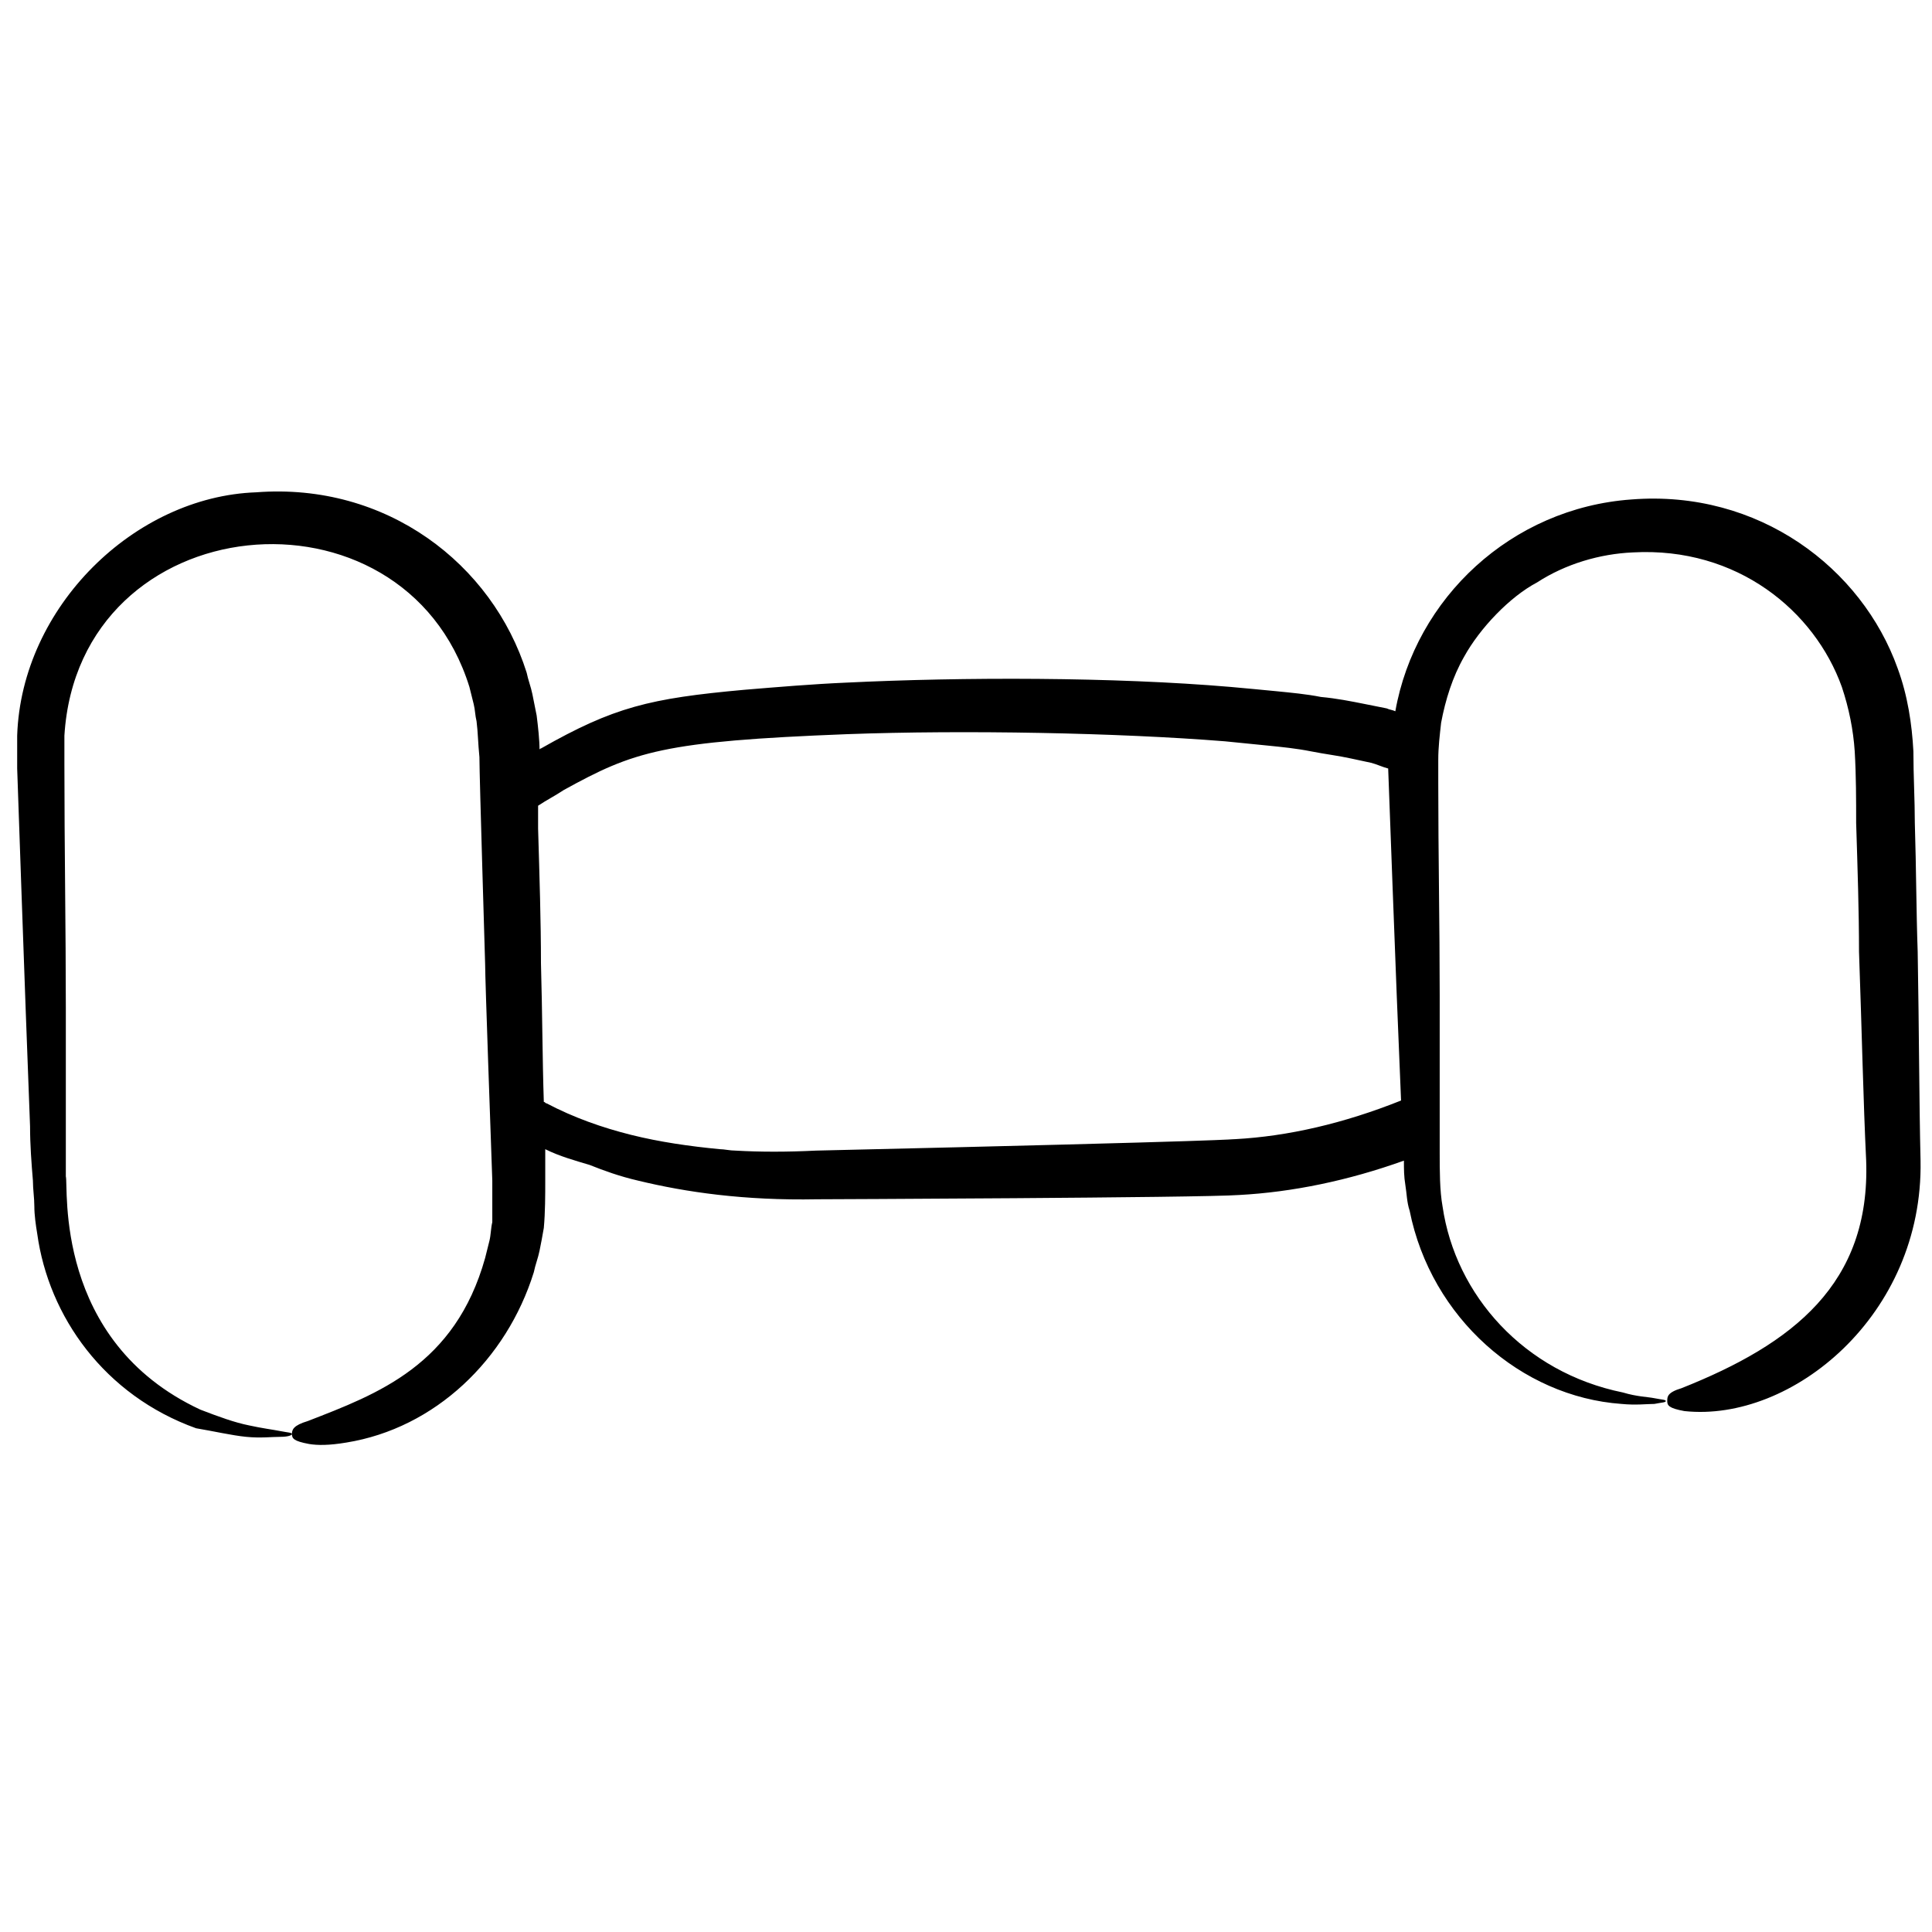
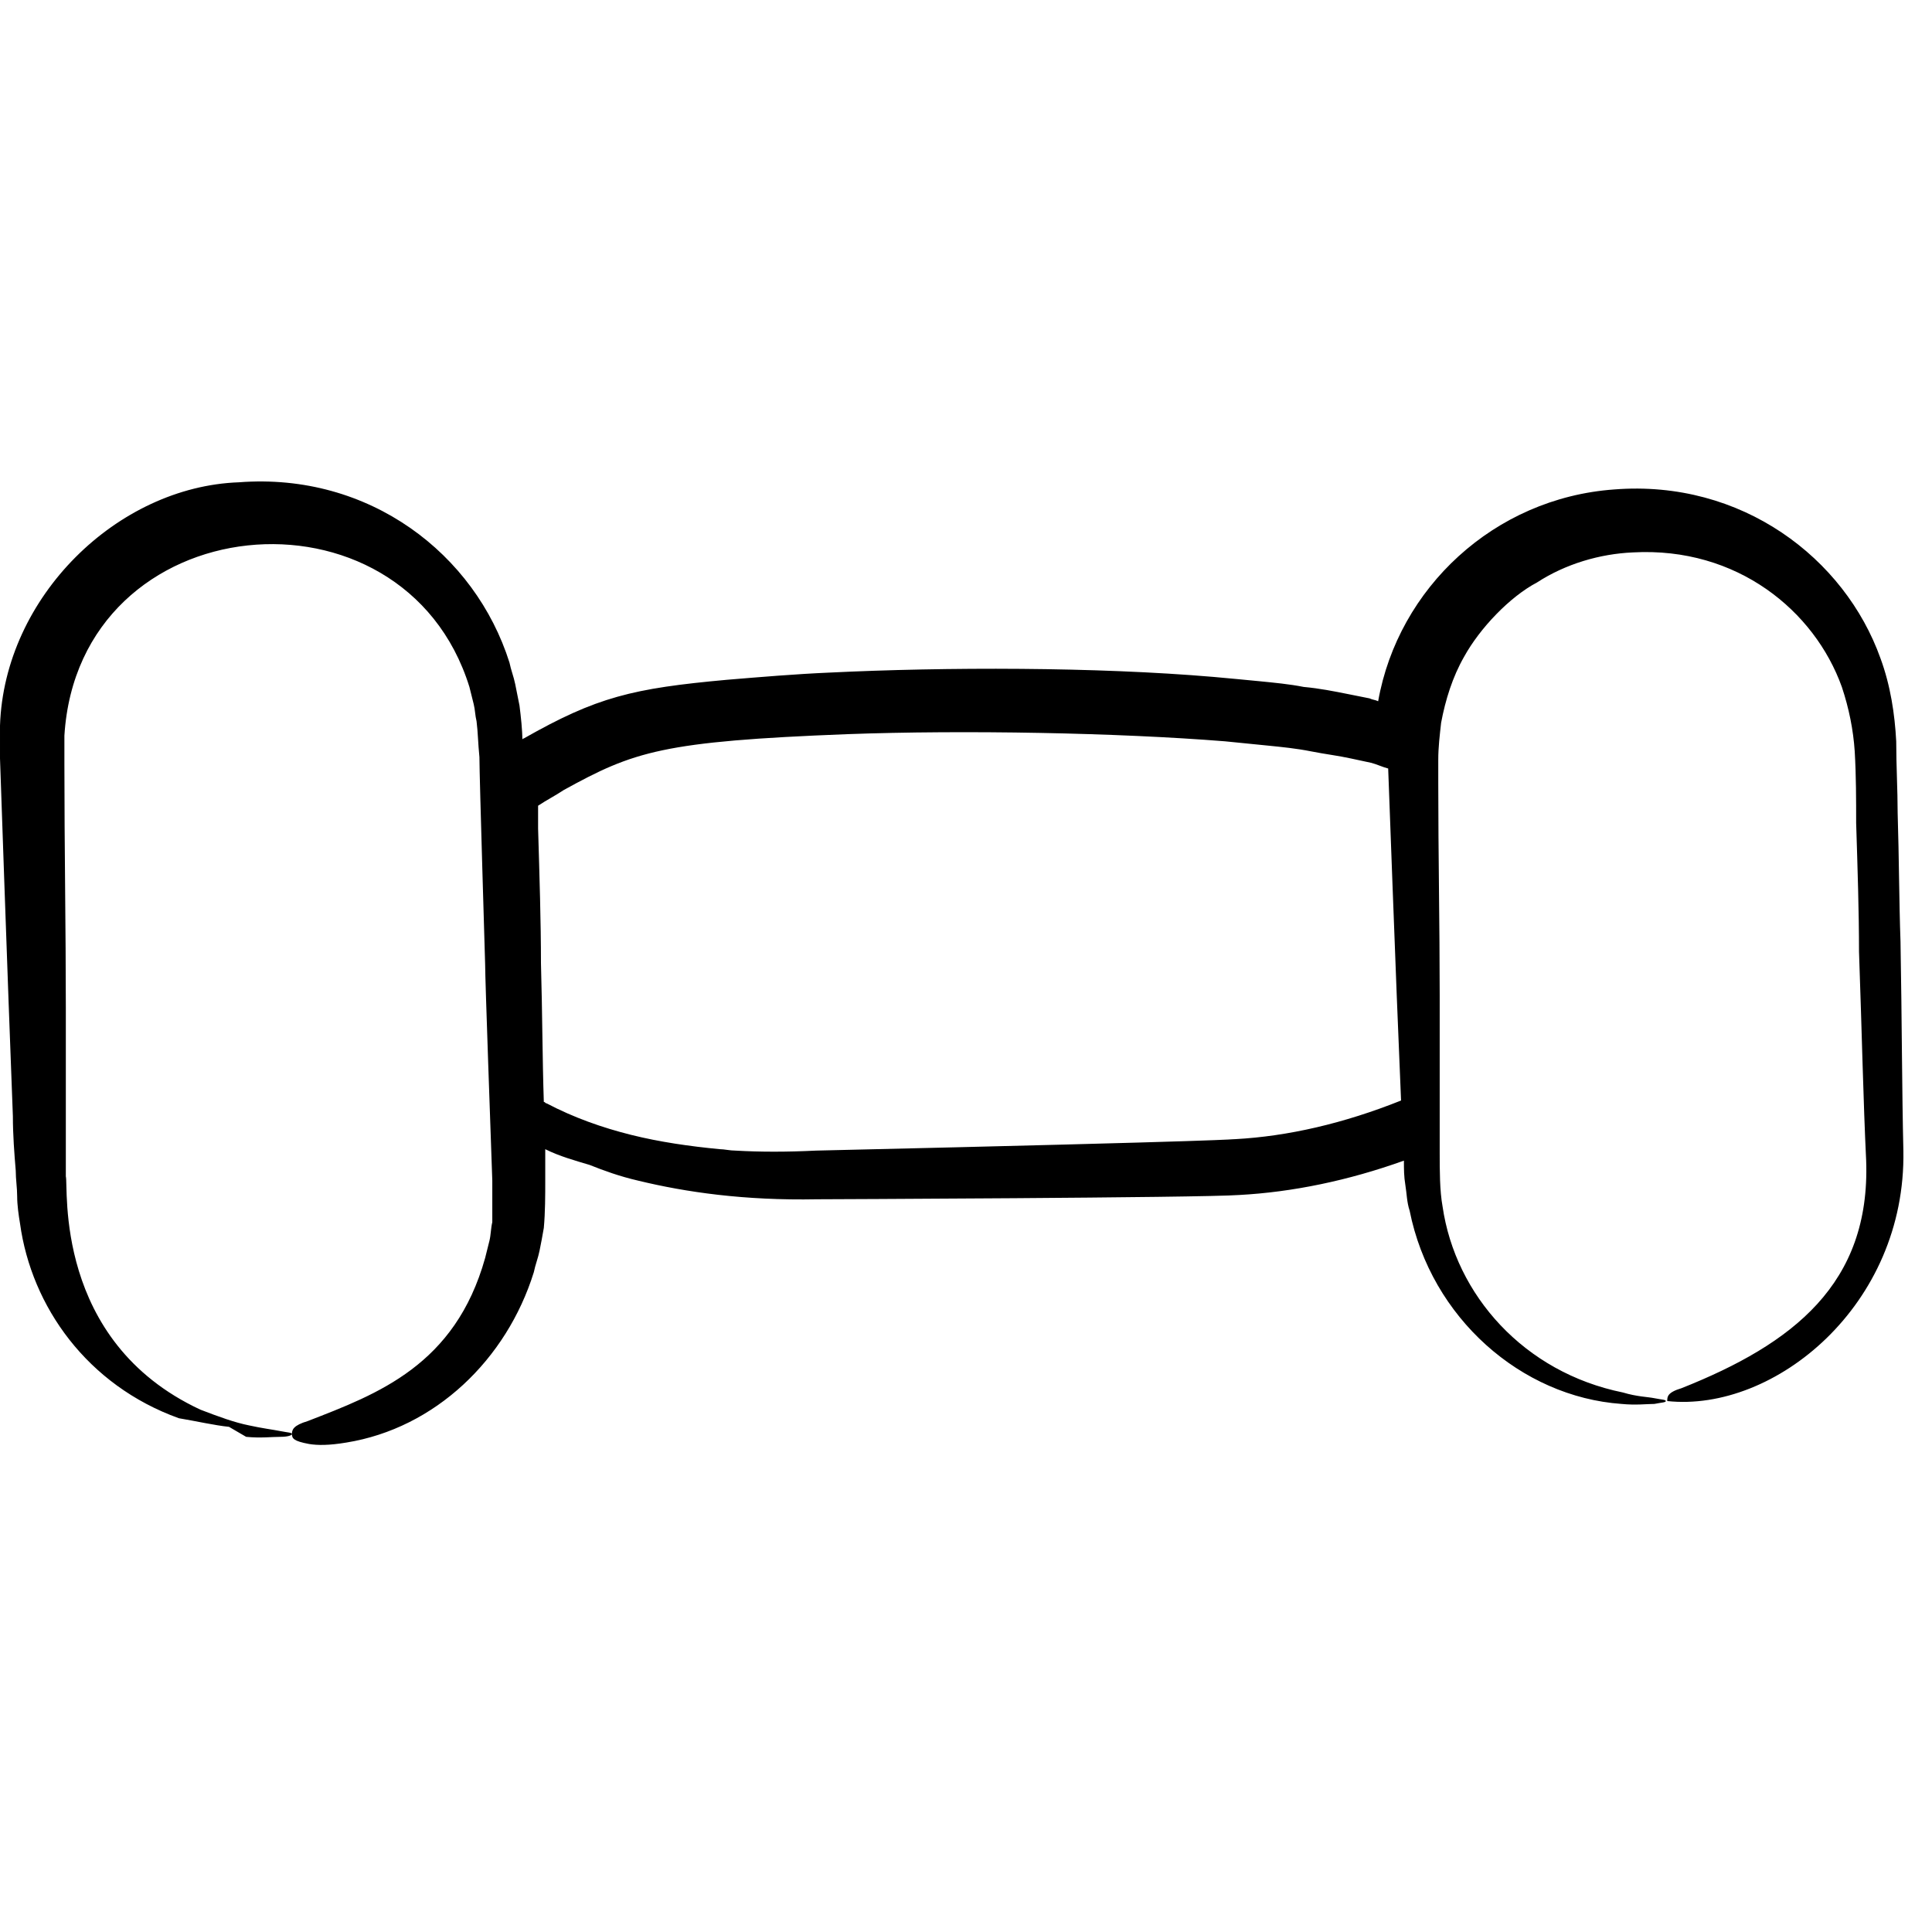
<svg xmlns="http://www.w3.org/2000/svg" id="Layer_1" height="512" viewBox="0 0 135 135" width="512">
  <g>
-     <path d="m17.2 100.4c1 .1 1.8 0 2.4 0 .5 0 .8-.1.8-.2s-.3-.1-.8-.2-1.3-.2-2.2-.4c-1-.2-2.1-.6-3.4-1.1-10.3-4.8-9.2-15.6-9.4-16.3 0-1.2 0-2.5 0-3.8 0-2.6 0-5.3 0-8 0-5.5-.1-11.2-.1-17 0-.8 0-1.4 0-2 1-16.1 23.7-18.2 28.3-3.4.1.4.2.8.3 1.2s.1.8.2 1.2c.1.8.1 1.5.2 2.5 0 1.4.4 14.3.4 14.5 0 1.1.4 12.2.5 15.1v2.9c-.1.4-.1.9-.2 1.3s-.2.8-.3 1.2c-2.1 7.5-7.5 9.5-12.4 11.4-1 .3-1.1.6-1.1.9s.1.5 1.2.7c.6.1 1.4.1 2.6-.1 6.2-1 11.2-5.8 13.1-11.9.1-.5.3-1 .4-1.5s.2-1 .3-1.6c.1-1.1.1-2.3.1-3.3 0-.7 0-1.4 0-2.2 1 .5 2.1.8 3.1 1.1 1 .4 2.1.8 3.4 1.1 3.3.8 7.4 1.4 12.5 1.3.1 0 26.8-.1 29.5-.3 3.7-.2 7.6-1 11.5-2.4 0 .6 0 1.1.1 1.7s.1 1.2.3 1.8c1.5 7.5 7.8 13 14.8 13.5 1 .1 1.8 0 2.3 0 .5-.1.8-.1.8-.2s-.3-.1-.8-.2-1.2-.1-2.2-.4c-6.9-1.4-11.7-6.8-12.6-13-.2-1.1-.2-2.5-.2-3.8 0-1 0-2.1 0-3.2 0-.5 0-1 0-1.5 0-2 0-4.1 0-6.3 0-4.8-.1-9.8-.1-14.8 0-.5 0-1 0-1.6 0-.9.1-1.7.2-2.6.3-1.6.8-3.2 1.6-4.6 1.1-2 3.2-4.2 5.1-5.2 2-1.3 4.4-2 6.7-2.1 7.3-.4 12.7 4.1 14.6 9.4.5 1.5.8 3 .9 4.5.1 1.7.1 3.4.1 5 .1 3.2.2 6.2.2 9 .2 5.6.3 10.5.5 14.6.3 8.6-5.1 12.8-12.9 15.9-1 .3-1 .6-1 .9s.1.5 1.2.7c7.5.8 16.7-6.7 16.5-17.5-.1-4.2-.1-9-.2-14.6-.1-2.8-.1-5.8-.2-9 0-1.6-.1-3.3-.1-5-.1-1.9-.4-3.9-1.1-5.8-2.5-7-9.7-12.5-18.6-11.8-8.4.6-15.1 6.9-16.5 14.8-.2-.1-.4-.1-.6-.2-.5-.1-1-.2-1.5-.3-1-.2-2-.4-3.1-.5-1-.2-2.1-.3-3.1-.4s-2.1-.2-3.2-.3c-8.2-.7-18.7-.7-26.9-.3-2.3.1-4.7.3-7.1.5-6.6.6-9.1 1.2-14.2 4.1 0 0-.1 0-.1.1 0-.7-.1-1.6-.2-2.4-.1-.5-.2-1-.3-1.5s-.3-1-.4-1.5c-2.4-7.6-9.8-13.3-18.9-12.6-8.5.3-16.4 8-16.7 17v2.3c.2 5.8.4 11.5.6 17 .1 2.7.2 5.4.3 8 0 1.3.1 2.6.2 3.8 0 .6.1 1.2.1 1.8s.1 1.3.2 1.9c.8 5.8 4.7 11.3 11.1 13.6 1.2.2 2.5.5 3.5.6zm22.2-45.2c4.9-2.7 6.9-3.4 19.8-3.9 8.2-.3 18.9-.1 26.4.5 1 .1 2 .2 3 .3s2 .2 3 .4 1.9.3 2.8.5c.5.1.9.2 1.4.3.4.1.8.3 1.2.4.2 5.4.4 10.8.6 15.9.1 2.5.2 4.9.3 7.3-4 1.6-7.9 2.5-11.6 2.7-.4 0 1 .1-29.3.8-2 .1-3.9.1-5.6 0-.4 0-.8-.1-1.1-.1-2.1-.2-4.2-.5-6.2-1s-4-1.2-5.9-2.2c-.1 0-.1-.1-.2-.1-.1-3-.1-6.2-.2-9.7 0-2.9-.1-6-.2-9.4 0-.5 0-1.1 0-1.6.6-.4 1.2-.7 1.8-1.1z" />
+     <path d="m17.2 100.4c1 .1 1.8 0 2.4 0 .5 0 .8-.1.8-.2s-.3-.1-.8-.2-1.3-.2-2.2-.4c-1-.2-2.1-.6-3.4-1.1-10.3-4.8-9.2-15.6-9.4-16.3 0-1.2 0-2.5 0-3.8 0-2.6 0-5.3 0-8 0-5.5-.1-11.2-.1-17 0-.8 0-1.4 0-2 1-16.1 23.7-18.2 28.3-3.4.1.4.2.8.3 1.2s.1.8.2 1.2c.1.8.1 1.5.2 2.5 0 1.4.4 14.3.4 14.5 0 1.1.4 12.2.5 15.1v2.9c-.1.4-.1.9-.2 1.3s-.2.8-.3 1.2c-2.1 7.5-7.5 9.5-12.4 11.4-1 .3-1.1.6-1.1.9s.1.5 1.2.7c.6.1 1.4.1 2.6-.1 6.2-1 11.2-5.8 13.1-11.9.1-.5.3-1 .4-1.5s.2-1 .3-1.6c.1-1.1.1-2.3.1-3.3 0-.7 0-1.4 0-2.2 1 .5 2.1.8 3.1 1.1 1 .4 2.1.8 3.4 1.1 3.3.8 7.4 1.4 12.5 1.3.1 0 26.8-.1 29.5-.3 3.7-.2 7.6-1 11.5-2.4 0 .6 0 1.1.1 1.7s.1 1.2.3 1.8c1.5 7.5 7.8 13 14.8 13.5 1 .1 1.8 0 2.3 0 .5-.1.8-.1.8-.2s-.3-.1-.8-.2-1.2-.1-2.2-.4c-6.9-1.4-11.7-6.8-12.6-13-.2-1.1-.2-2.5-.2-3.8 0-1 0-2.1 0-3.2 0-.5 0-1 0-1.5 0-2 0-4.1 0-6.3 0-4.8-.1-9.8-.1-14.8 0-.5 0-1 0-1.6 0-.9.1-1.7.2-2.6.3-1.6.8-3.2 1.6-4.6 1.1-2 3.2-4.2 5.1-5.2 2-1.3 4.4-2 6.7-2.1 7.3-.4 12.7 4.1 14.6 9.4.5 1.5.8 3 .9 4.5.1 1.7.1 3.4.1 5 .1 3.2.2 6.2.2 9 .2 5.6.3 10.5.5 14.6.3 8.6-5.1 12.8-12.9 15.9-1 .3-1 .6-1 .9c7.5.8 16.7-6.7 16.5-17.5-.1-4.2-.1-9-.2-14.6-.1-2.8-.1-5.8-.2-9 0-1.6-.1-3.3-.1-5-.1-1.9-.4-3.9-1.1-5.8-2.5-7-9.7-12.5-18.6-11.8-8.4.6-15.1 6.9-16.5 14.8-.2-.1-.4-.1-.6-.2-.5-.1-1-.2-1.5-.3-1-.2-2-.4-3.1-.5-1-.2-2.1-.3-3.1-.4s-2.1-.2-3.2-.3c-8.2-.7-18.7-.7-26.9-.3-2.3.1-4.7.3-7.1.5-6.6.6-9.1 1.2-14.2 4.1 0 0-.1 0-.1.1 0-.7-.1-1.6-.2-2.4-.1-.5-.2-1-.3-1.5s-.3-1-.4-1.5c-2.4-7.6-9.8-13.3-18.9-12.6-8.5.3-16.4 8-16.7 17v2.3c.2 5.8.4 11.5.6 17 .1 2.7.2 5.4.3 8 0 1.3.1 2.6.2 3.8 0 .6.1 1.2.1 1.8s.1 1.3.2 1.9c.8 5.8 4.7 11.3 11.1 13.6 1.2.2 2.5.5 3.5.6zm22.2-45.2c4.9-2.7 6.9-3.4 19.8-3.9 8.2-.3 18.9-.1 26.4.5 1 .1 2 .2 3 .3s2 .2 3 .4 1.9.3 2.8.5c.5.1.9.2 1.4.3.4.1.8.3 1.2.4.2 5.4.4 10.8.6 15.9.1 2.5.2 4.9.3 7.3-4 1.6-7.9 2.5-11.6 2.7-.4 0 1 .1-29.3.8-2 .1-3.9.1-5.6 0-.4 0-.8-.1-1.1-.1-2.1-.2-4.2-.5-6.2-1s-4-1.2-5.9-2.2c-.1 0-.1-.1-.2-.1-.1-3-.1-6.2-.2-9.7 0-2.9-.1-6-.2-9.4 0-.5 0-1.1 0-1.6.6-.4 1.2-.7 1.8-1.1z" />
  </g>
</svg>